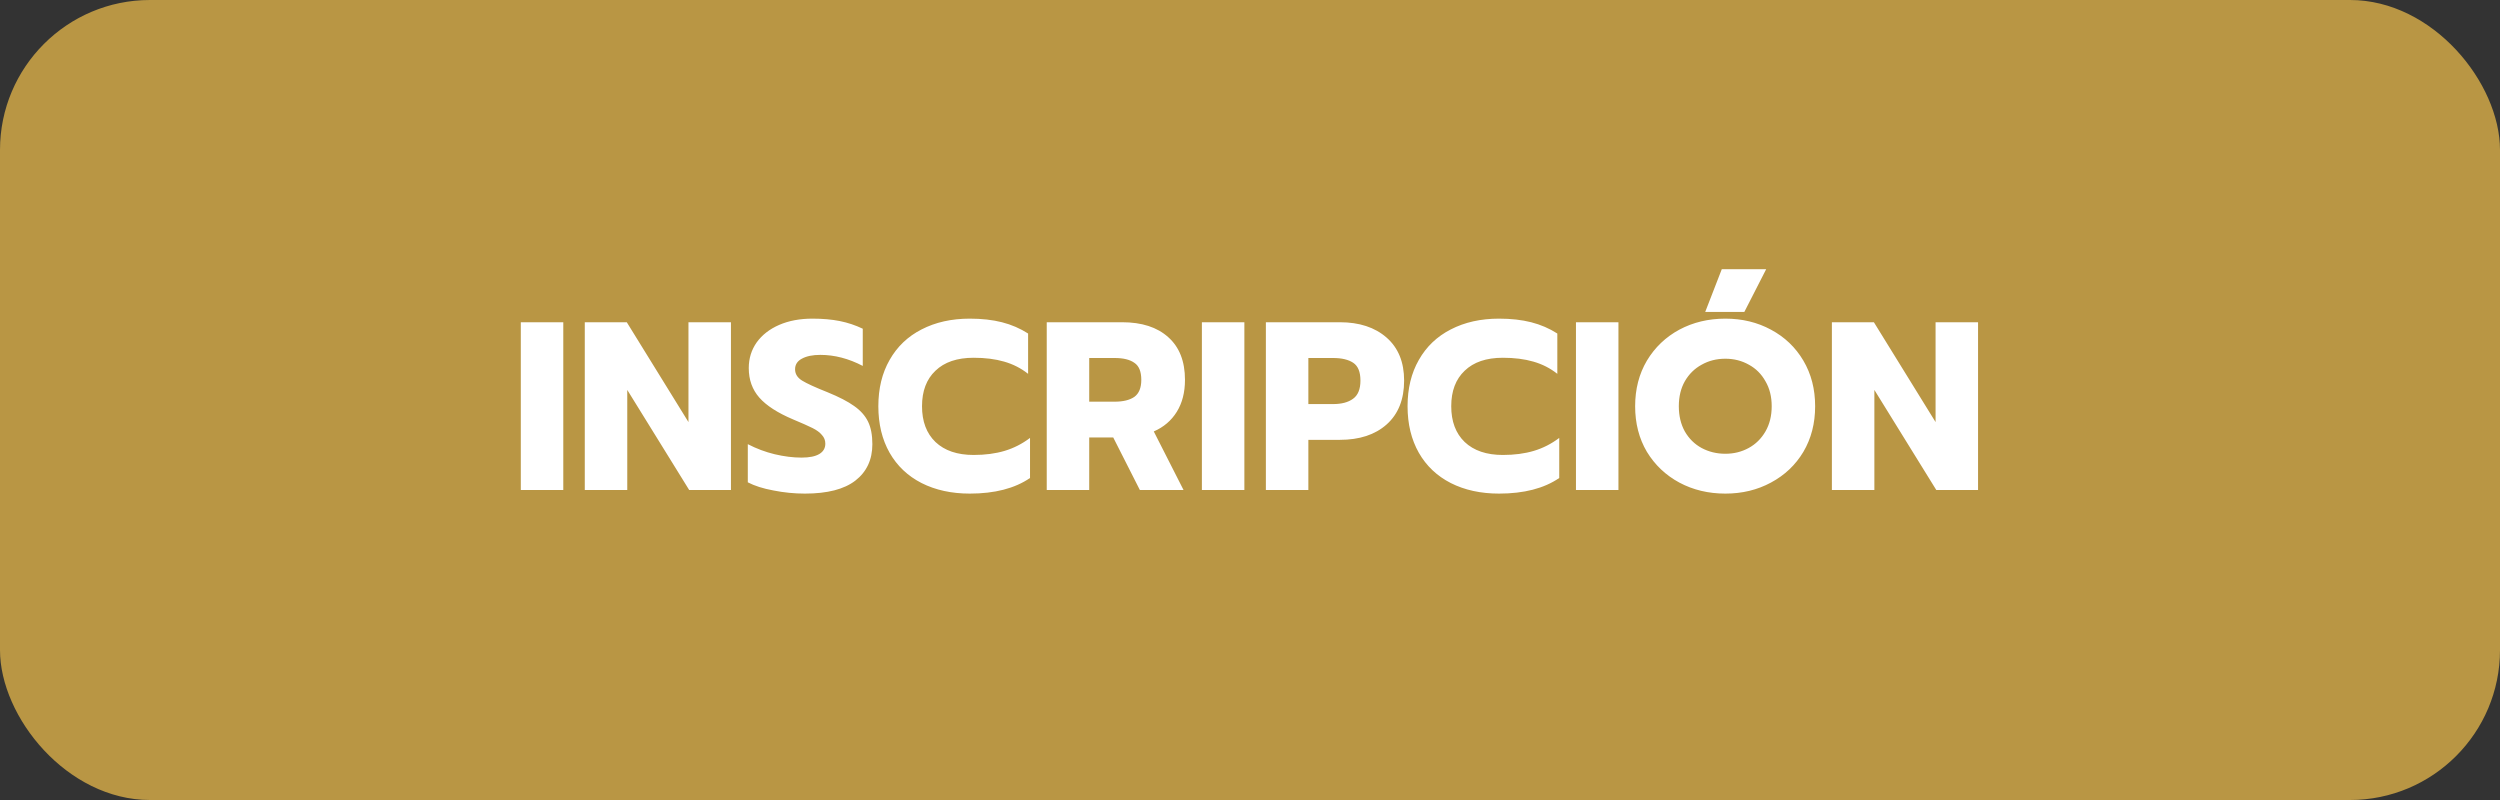
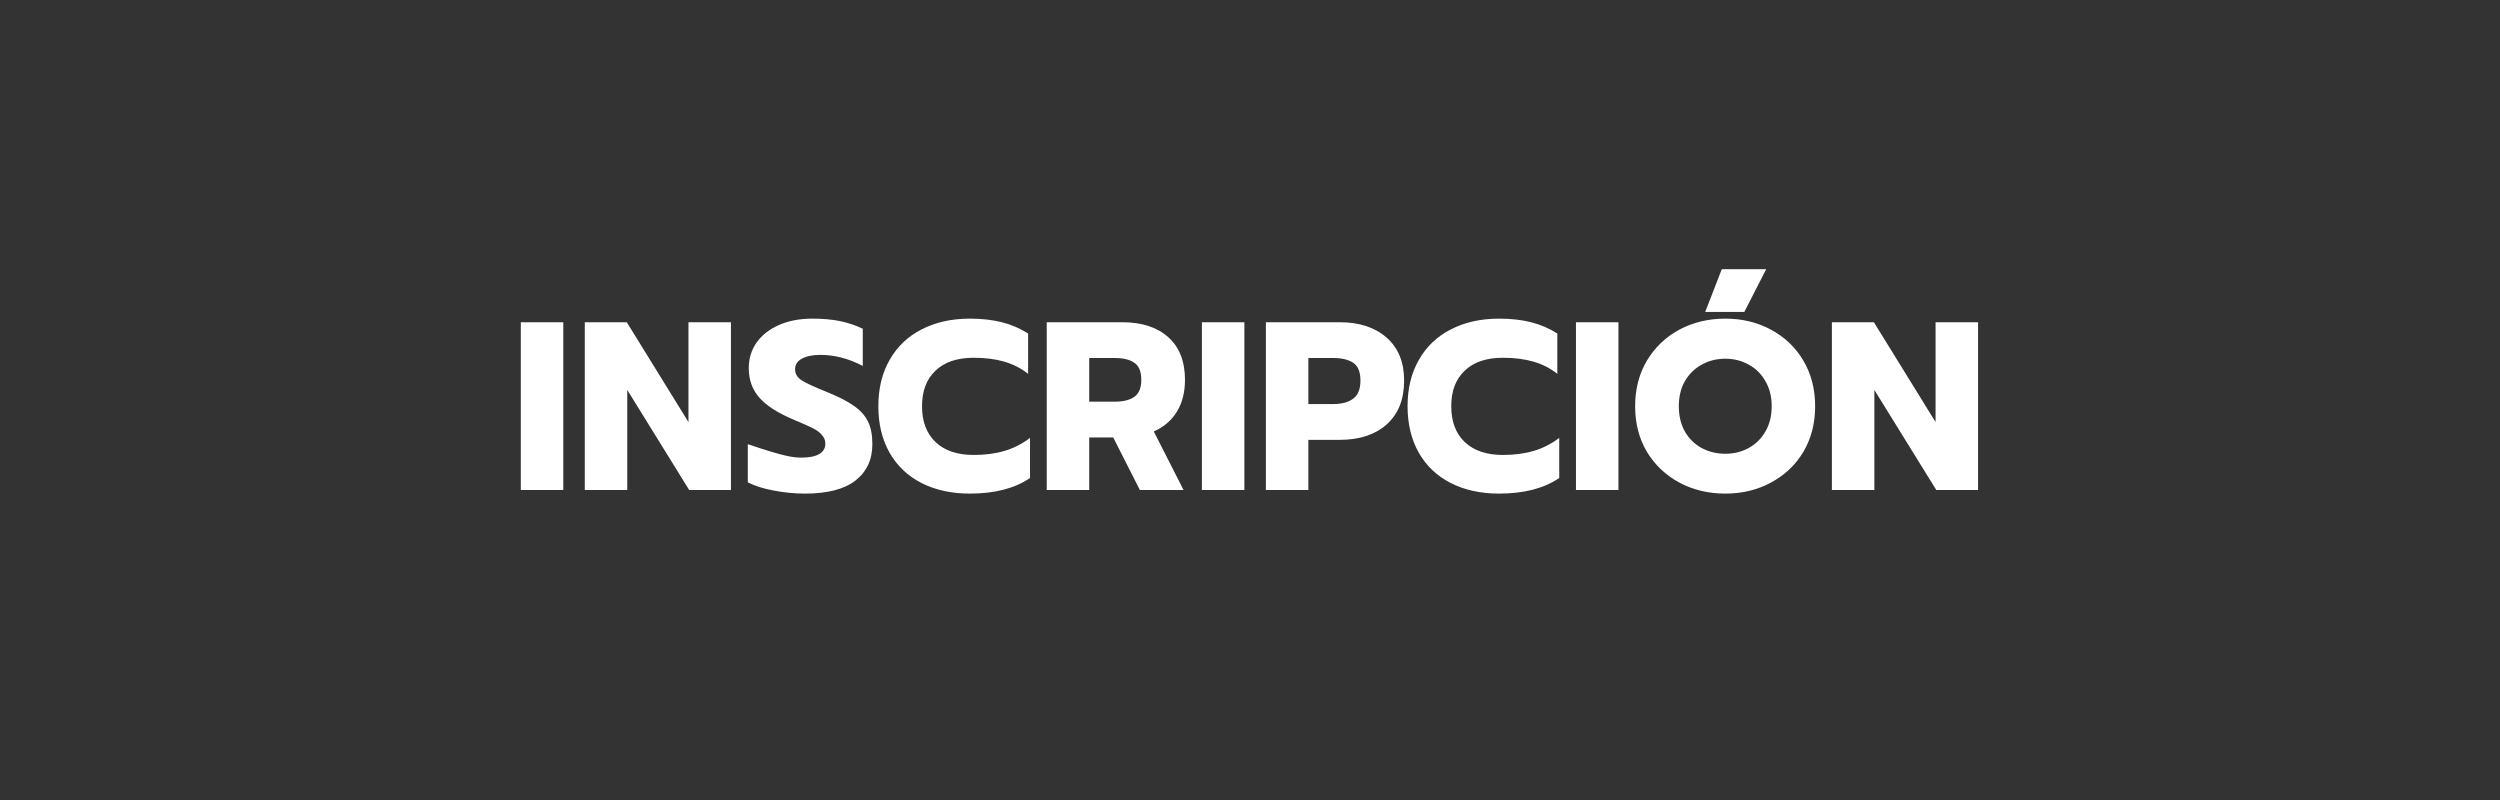
<svg xmlns="http://www.w3.org/2000/svg" width="250" height="80" viewBox="0 0 250 80" fill="none">
  <rect x="0" y="0" width="250" height="80" fill="#333333" stroke="none" />
-   <rect width="250" height="80" rx="15" fill="#B99644" />
-   <path d="M52.08 32.224H56.328V49H52.08V32.224ZM58.478 32.224H62.678L68.846 42.208V32.224H73.094V49H68.918L62.726 38.992V49H58.478V32.224ZM80.492 49.36C79.436 49.36 78.388 49.256 77.348 49.048C76.308 48.856 75.452 48.584 74.78 48.232V44.416C75.644 44.864 76.54 45.2 77.468 45.424C78.412 45.648 79.308 45.76 80.156 45.76C80.94 45.76 81.532 45.64 81.932 45.4C82.332 45.16 82.532 44.816 82.532 44.368C82.532 44.032 82.42 43.744 82.196 43.504C81.988 43.248 81.676 43.016 81.26 42.808C80.844 42.6 80.196 42.312 79.316 41.944C77.764 41.288 76.636 40.56 75.932 39.76C75.228 38.96 74.876 37.976 74.876 36.808C74.876 35.848 75.14 34.992 75.668 34.24C76.212 33.488 76.964 32.904 77.924 32.488C78.884 32.072 79.988 31.864 81.236 31.864C82.26 31.864 83.172 31.944 83.972 32.104C84.772 32.264 85.54 32.52 86.276 32.872V36.592C84.868 35.856 83.452 35.488 82.028 35.488C81.26 35.488 80.644 35.616 80.18 35.872C79.732 36.112 79.508 36.464 79.508 36.928C79.508 37.392 79.74 37.768 80.204 38.056C80.668 38.344 81.524 38.736 82.772 39.232C83.908 39.696 84.788 40.152 85.412 40.6C86.052 41.048 86.516 41.568 86.804 42.16C87.092 42.752 87.236 43.504 87.236 44.416C87.236 45.968 86.668 47.184 85.532 48.064C84.412 48.928 82.732 49.36 80.492 49.36ZM96.978 49.36C95.154 49.36 93.546 49.008 92.154 48.304C90.778 47.6 89.714 46.592 88.962 45.28C88.21 43.952 87.834 42.4 87.834 40.624C87.834 38.848 88.21 37.304 88.962 35.992C89.714 34.664 90.778 33.648 92.154 32.944C93.546 32.224 95.154 31.864 96.978 31.864C98.178 31.864 99.25 31.984 100.194 32.224C101.138 32.464 102.01 32.84 102.81 33.352V37.384C102.106 36.824 101.306 36.416 100.41 36.16C99.53 35.904 98.514 35.776 97.362 35.776C95.714 35.776 94.442 36.208 93.546 37.072C92.65 37.92 92.202 39.104 92.202 40.624C92.202 42.144 92.65 43.336 93.546 44.2C94.458 45.064 95.73 45.496 97.362 45.496C98.514 45.496 99.546 45.36 100.458 45.088C101.37 44.816 102.218 44.384 103.002 43.792V47.8C101.482 48.84 99.474 49.36 96.978 49.36ZM104.674 32.224H112.21C114.178 32.224 115.714 32.72 116.818 33.712C117.938 34.704 118.498 36.128 118.498 37.984C118.498 39.232 118.226 40.296 117.682 41.176C117.138 42.056 116.37 42.712 115.378 43.144L118.354 49H113.986L111.322 43.744H108.922V49H104.674V32.224ZM111.466 40.168C112.314 40.168 112.97 40.008 113.434 39.688C113.898 39.352 114.13 38.784 114.13 37.984C114.13 37.152 113.898 36.584 113.434 36.28C112.986 35.96 112.33 35.8 111.466 35.8H108.922V40.168H111.466ZM120.189 32.224H124.437V49H120.189V32.224ZM126.588 32.224H133.98C135.932 32.224 137.492 32.736 138.66 33.76C139.828 34.784 140.412 36.216 140.412 38.056C140.412 39.944 139.828 41.408 138.66 42.448C137.508 43.472 135.948 43.984 133.98 43.984H130.836V49H126.588V32.224ZM133.308 40.408C134.156 40.408 134.82 40.232 135.3 39.88C135.796 39.528 136.044 38.92 136.044 38.056C136.044 37.192 135.804 36.6 135.324 36.28C134.844 35.96 134.172 35.8 133.308 35.8H130.836V40.408H133.308ZM149.9 49.36C148.076 49.36 146.468 49.008 145.076 48.304C143.7 47.6 142.636 46.592 141.884 45.28C141.132 43.952 140.756 42.4 140.756 40.624C140.756 38.848 141.132 37.304 141.884 35.992C142.636 34.664 143.7 33.648 145.076 32.944C146.468 32.224 148.076 31.864 149.9 31.864C151.1 31.864 152.172 31.984 153.116 32.224C154.06 32.464 154.932 32.84 155.732 33.352V37.384C155.028 36.824 154.228 36.416 153.332 36.16C152.452 35.904 151.436 35.776 150.284 35.776C148.636 35.776 147.364 36.208 146.468 37.072C145.572 37.92 145.124 39.104 145.124 40.624C145.124 42.144 145.572 43.336 146.468 44.2C147.38 45.064 148.652 45.496 150.284 45.496C151.436 45.496 152.468 45.36 153.38 45.088C154.292 44.816 155.14 44.384 155.924 43.792V47.8C154.404 48.84 152.396 49.36 149.9 49.36ZM157.596 32.224H161.844V49H157.596V32.224ZM172.178 26.92H176.618L174.434 31.192H170.522L172.178 26.92ZM172.538 49.36C170.842 49.36 169.306 48.992 167.93 48.256C166.57 47.52 165.49 46.496 164.69 45.184C163.906 43.856 163.514 42.336 163.514 40.624C163.514 38.912 163.906 37.392 164.69 36.064C165.49 34.736 166.57 33.704 167.93 32.968C169.306 32.232 170.842 31.864 172.538 31.864C174.218 31.864 175.738 32.232 177.098 32.968C178.474 33.704 179.554 34.736 180.338 36.064C181.122 37.392 181.514 38.912 181.514 40.624C181.514 42.336 181.122 43.856 180.338 45.184C179.554 46.496 178.474 47.52 177.098 48.256C175.738 48.992 174.218 49.36 172.538 49.36ZM172.538 45.376C173.386 45.376 174.162 45.184 174.866 44.8C175.57 44.416 176.13 43.864 176.546 43.144C176.962 42.424 177.17 41.584 177.17 40.624C177.17 39.664 176.962 38.832 176.546 38.128C176.146 37.408 175.594 36.856 174.89 36.472C174.186 36.072 173.402 35.872 172.538 35.872C171.658 35.872 170.866 36.072 170.162 36.472C169.458 36.856 168.898 37.408 168.482 38.128C168.082 38.832 167.882 39.664 167.882 40.624C167.882 41.584 168.082 42.424 168.482 43.144C168.898 43.864 169.458 44.416 170.162 44.8C170.882 45.184 171.674 45.376 172.538 45.376ZM183.189 32.224H187.389L193.557 42.208V32.224H197.805V49H193.629L187.437 38.992V49H183.189V32.224Z" fill="white" />
+   <path d="M52.08 32.224H56.328V49H52.08V32.224ZM58.478 32.224H62.678L68.846 42.208V32.224H73.094V49H68.918L62.726 38.992V49H58.478V32.224ZM80.492 49.36C79.436 49.36 78.388 49.256 77.348 49.048C76.308 48.856 75.452 48.584 74.78 48.232V44.416C78.412 45.648 79.308 45.76 80.156 45.76C80.94 45.76 81.532 45.64 81.932 45.4C82.332 45.16 82.532 44.816 82.532 44.368C82.532 44.032 82.42 43.744 82.196 43.504C81.988 43.248 81.676 43.016 81.26 42.808C80.844 42.6 80.196 42.312 79.316 41.944C77.764 41.288 76.636 40.56 75.932 39.76C75.228 38.96 74.876 37.976 74.876 36.808C74.876 35.848 75.14 34.992 75.668 34.24C76.212 33.488 76.964 32.904 77.924 32.488C78.884 32.072 79.988 31.864 81.236 31.864C82.26 31.864 83.172 31.944 83.972 32.104C84.772 32.264 85.54 32.52 86.276 32.872V36.592C84.868 35.856 83.452 35.488 82.028 35.488C81.26 35.488 80.644 35.616 80.18 35.872C79.732 36.112 79.508 36.464 79.508 36.928C79.508 37.392 79.74 37.768 80.204 38.056C80.668 38.344 81.524 38.736 82.772 39.232C83.908 39.696 84.788 40.152 85.412 40.6C86.052 41.048 86.516 41.568 86.804 42.16C87.092 42.752 87.236 43.504 87.236 44.416C87.236 45.968 86.668 47.184 85.532 48.064C84.412 48.928 82.732 49.36 80.492 49.36ZM96.978 49.36C95.154 49.36 93.546 49.008 92.154 48.304C90.778 47.6 89.714 46.592 88.962 45.28C88.21 43.952 87.834 42.4 87.834 40.624C87.834 38.848 88.21 37.304 88.962 35.992C89.714 34.664 90.778 33.648 92.154 32.944C93.546 32.224 95.154 31.864 96.978 31.864C98.178 31.864 99.25 31.984 100.194 32.224C101.138 32.464 102.01 32.84 102.81 33.352V37.384C102.106 36.824 101.306 36.416 100.41 36.16C99.53 35.904 98.514 35.776 97.362 35.776C95.714 35.776 94.442 36.208 93.546 37.072C92.65 37.92 92.202 39.104 92.202 40.624C92.202 42.144 92.65 43.336 93.546 44.2C94.458 45.064 95.73 45.496 97.362 45.496C98.514 45.496 99.546 45.36 100.458 45.088C101.37 44.816 102.218 44.384 103.002 43.792V47.8C101.482 48.84 99.474 49.36 96.978 49.36ZM104.674 32.224H112.21C114.178 32.224 115.714 32.72 116.818 33.712C117.938 34.704 118.498 36.128 118.498 37.984C118.498 39.232 118.226 40.296 117.682 41.176C117.138 42.056 116.37 42.712 115.378 43.144L118.354 49H113.986L111.322 43.744H108.922V49H104.674V32.224ZM111.466 40.168C112.314 40.168 112.97 40.008 113.434 39.688C113.898 39.352 114.13 38.784 114.13 37.984C114.13 37.152 113.898 36.584 113.434 36.28C112.986 35.96 112.33 35.8 111.466 35.8H108.922V40.168H111.466ZM120.189 32.224H124.437V49H120.189V32.224ZM126.588 32.224H133.98C135.932 32.224 137.492 32.736 138.66 33.76C139.828 34.784 140.412 36.216 140.412 38.056C140.412 39.944 139.828 41.408 138.66 42.448C137.508 43.472 135.948 43.984 133.98 43.984H130.836V49H126.588V32.224ZM133.308 40.408C134.156 40.408 134.82 40.232 135.3 39.88C135.796 39.528 136.044 38.92 136.044 38.056C136.044 37.192 135.804 36.6 135.324 36.28C134.844 35.96 134.172 35.8 133.308 35.8H130.836V40.408H133.308ZM149.9 49.36C148.076 49.36 146.468 49.008 145.076 48.304C143.7 47.6 142.636 46.592 141.884 45.28C141.132 43.952 140.756 42.4 140.756 40.624C140.756 38.848 141.132 37.304 141.884 35.992C142.636 34.664 143.7 33.648 145.076 32.944C146.468 32.224 148.076 31.864 149.9 31.864C151.1 31.864 152.172 31.984 153.116 32.224C154.06 32.464 154.932 32.84 155.732 33.352V37.384C155.028 36.824 154.228 36.416 153.332 36.16C152.452 35.904 151.436 35.776 150.284 35.776C148.636 35.776 147.364 36.208 146.468 37.072C145.572 37.92 145.124 39.104 145.124 40.624C145.124 42.144 145.572 43.336 146.468 44.2C147.38 45.064 148.652 45.496 150.284 45.496C151.436 45.496 152.468 45.36 153.38 45.088C154.292 44.816 155.14 44.384 155.924 43.792V47.8C154.404 48.84 152.396 49.36 149.9 49.36ZM157.596 32.224H161.844V49H157.596V32.224ZM172.178 26.92H176.618L174.434 31.192H170.522L172.178 26.92ZM172.538 49.36C170.842 49.36 169.306 48.992 167.93 48.256C166.57 47.52 165.49 46.496 164.69 45.184C163.906 43.856 163.514 42.336 163.514 40.624C163.514 38.912 163.906 37.392 164.69 36.064C165.49 34.736 166.57 33.704 167.93 32.968C169.306 32.232 170.842 31.864 172.538 31.864C174.218 31.864 175.738 32.232 177.098 32.968C178.474 33.704 179.554 34.736 180.338 36.064C181.122 37.392 181.514 38.912 181.514 40.624C181.514 42.336 181.122 43.856 180.338 45.184C179.554 46.496 178.474 47.52 177.098 48.256C175.738 48.992 174.218 49.36 172.538 49.36ZM172.538 45.376C173.386 45.376 174.162 45.184 174.866 44.8C175.57 44.416 176.13 43.864 176.546 43.144C176.962 42.424 177.17 41.584 177.17 40.624C177.17 39.664 176.962 38.832 176.546 38.128C176.146 37.408 175.594 36.856 174.89 36.472C174.186 36.072 173.402 35.872 172.538 35.872C171.658 35.872 170.866 36.072 170.162 36.472C169.458 36.856 168.898 37.408 168.482 38.128C168.082 38.832 167.882 39.664 167.882 40.624C167.882 41.584 168.082 42.424 168.482 43.144C168.898 43.864 169.458 44.416 170.162 44.8C170.882 45.184 171.674 45.376 172.538 45.376ZM183.189 32.224H187.389L193.557 42.208V32.224H197.805V49H193.629L187.437 38.992V49H183.189V32.224Z" fill="white" />
</svg>